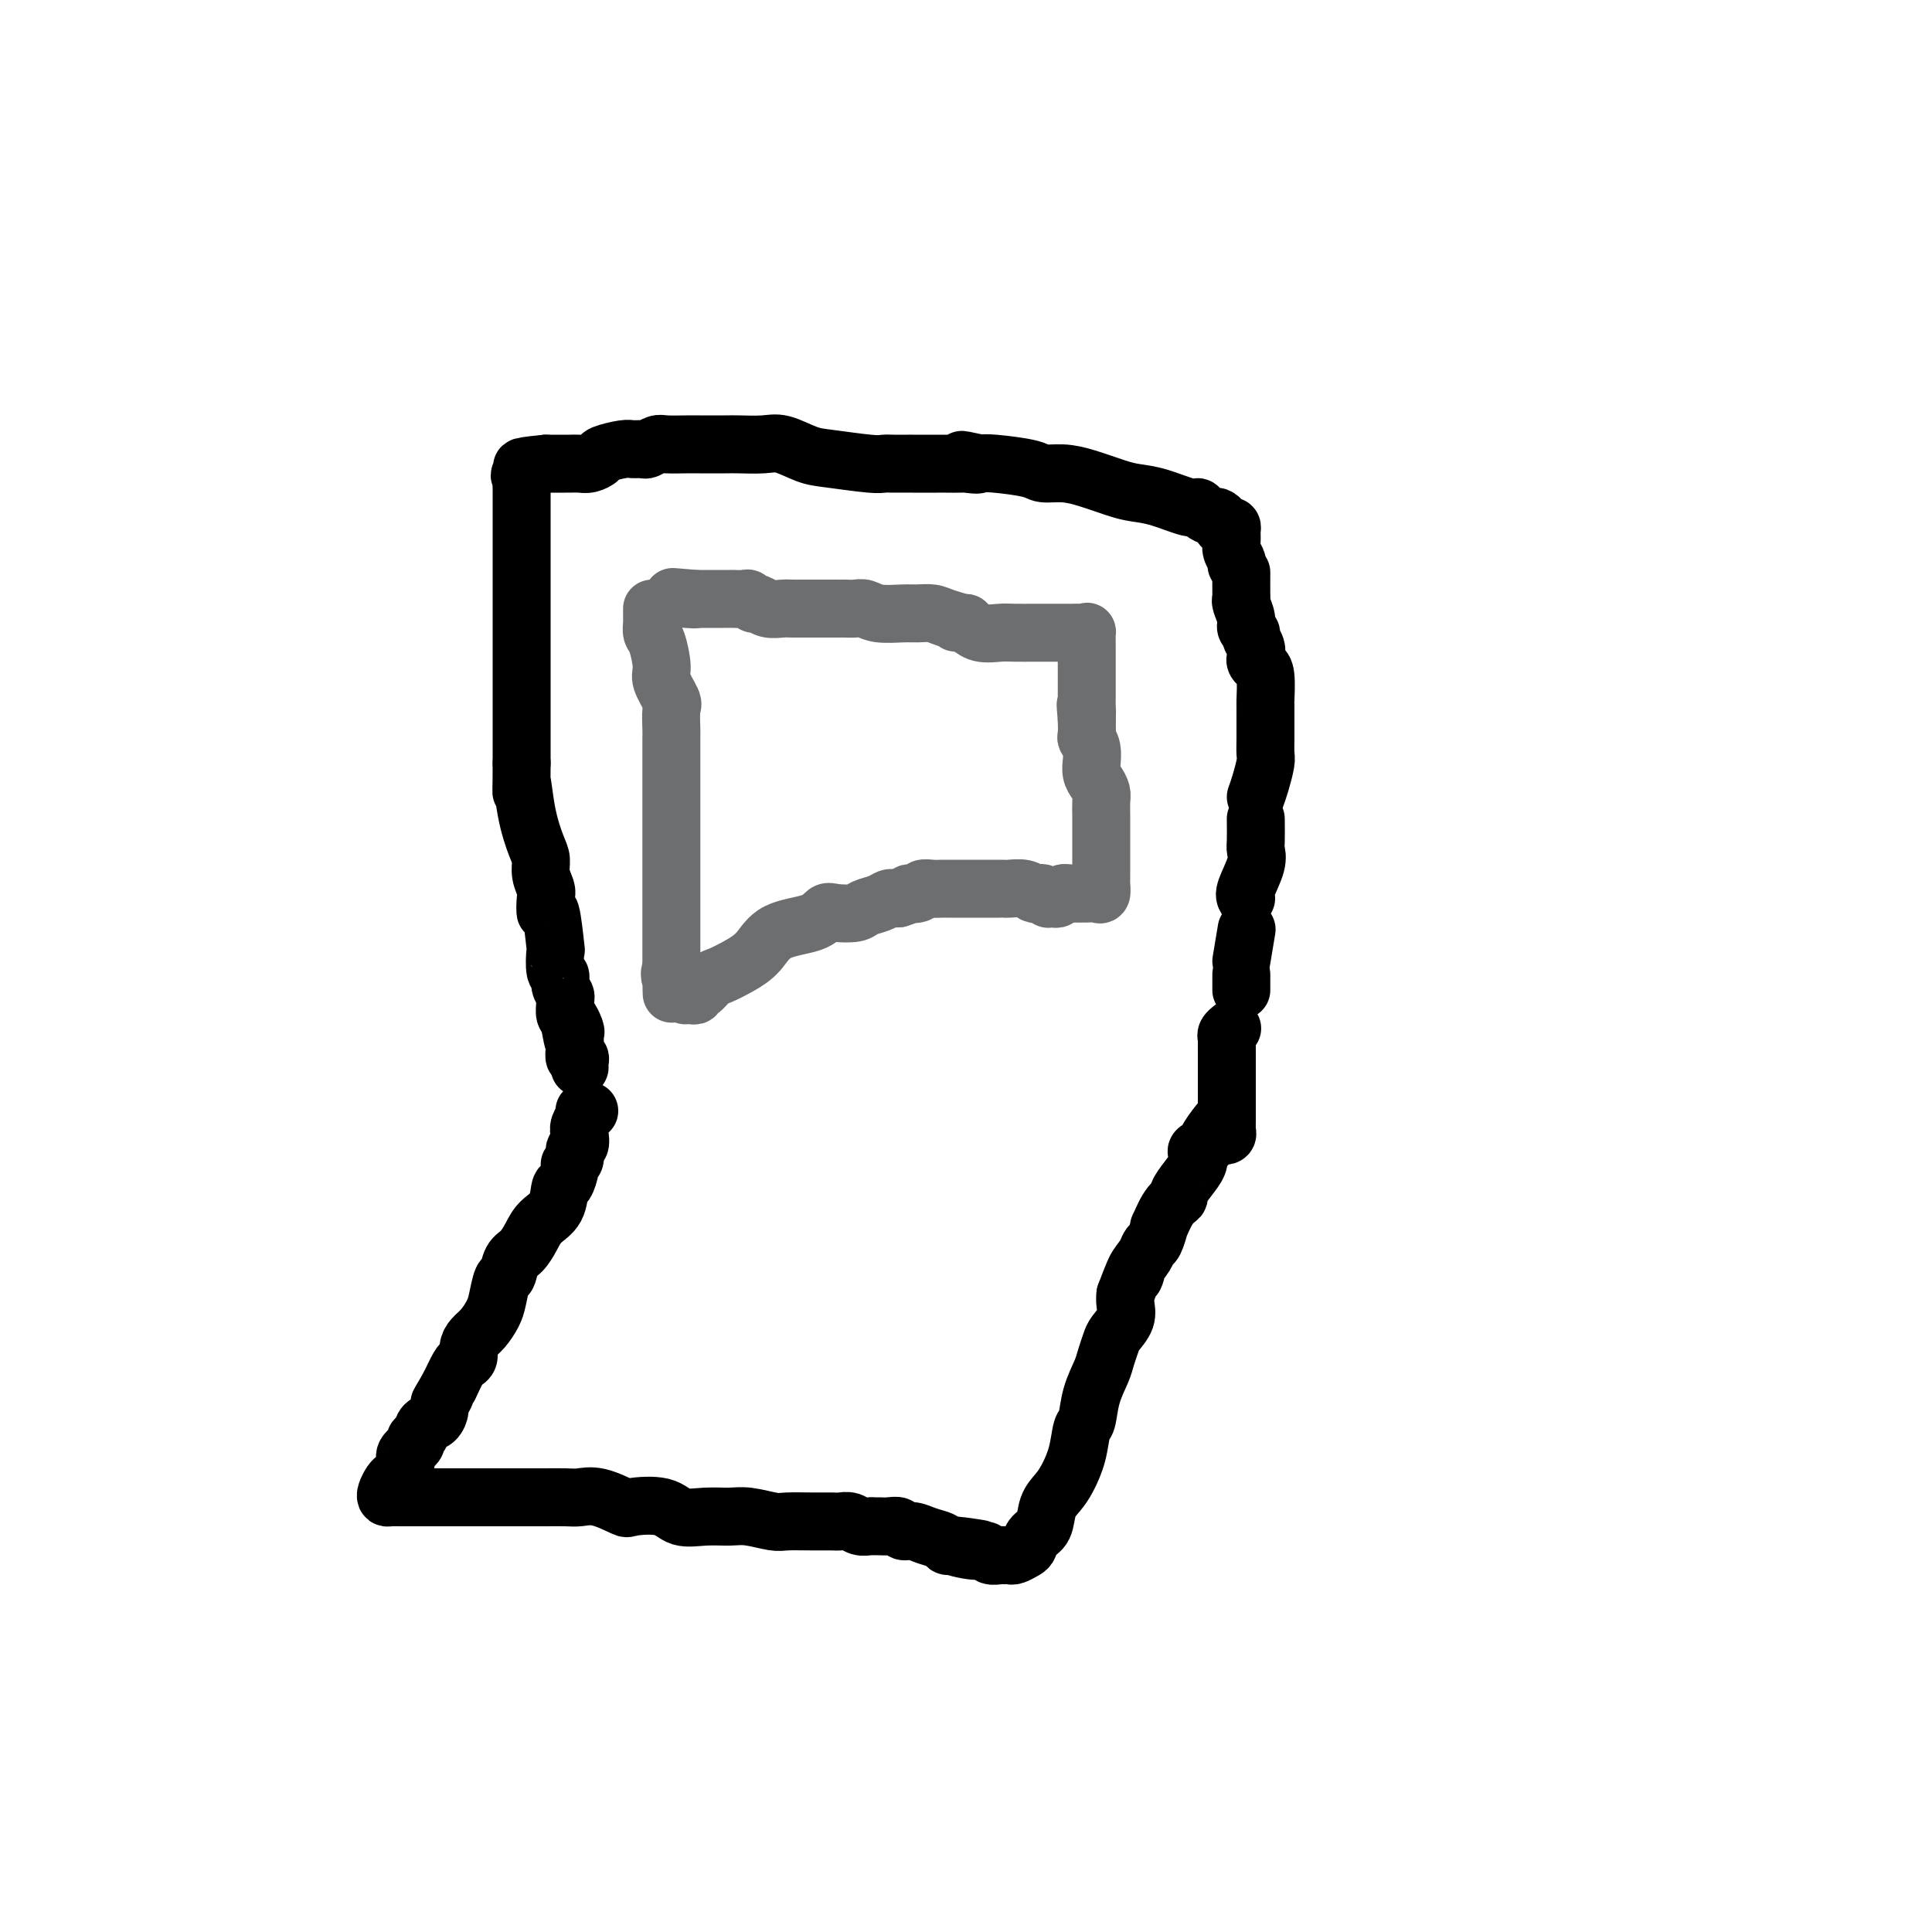
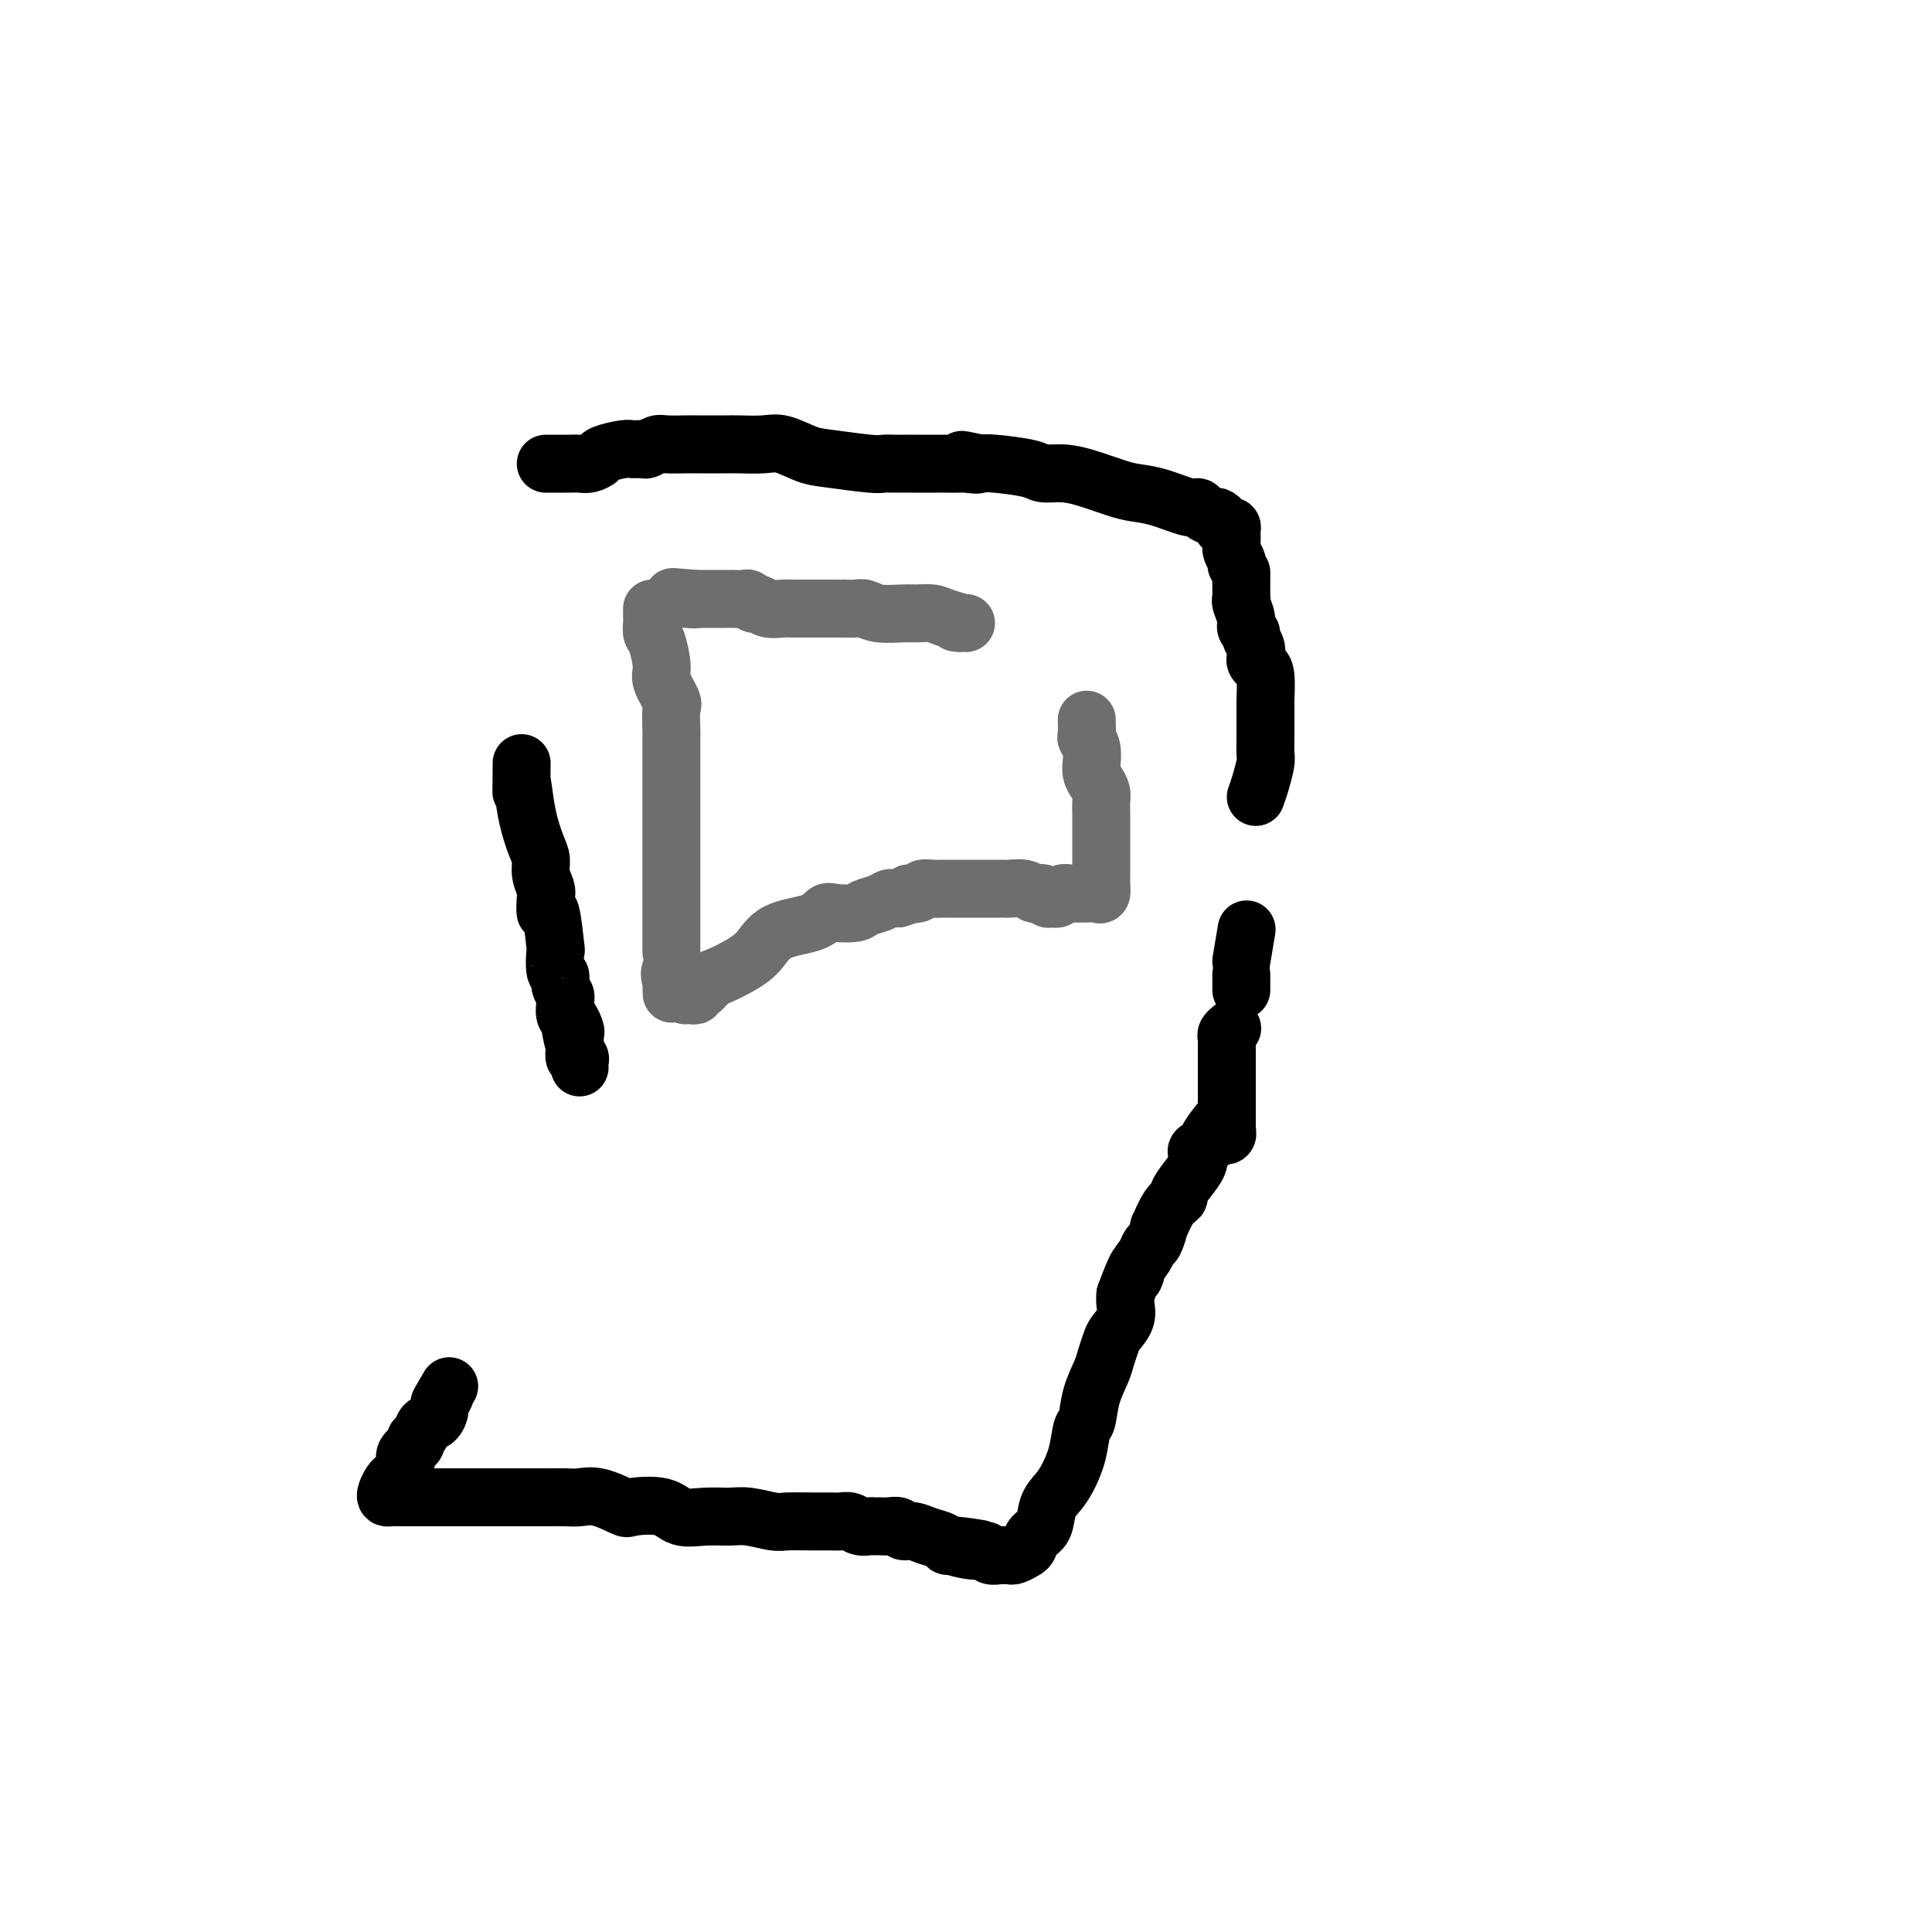
<svg xmlns="http://www.w3.org/2000/svg" viewBox="0 0 400 400" version="1.1">
  <g fill="none" stroke="#000000" stroke-width="12" stroke-linecap="round" stroke-linejoin="round">
-     <path d="M122,230c-0.452,-0.065 -0.905,-0.130 -1,0c-0.095,0.130 0.167,0.453 0,1c-0.167,0.547 -0.762,1.316 -1,2c-0.238,0.684 -0.120,1.283 0,2c0.120,0.717 0.243,1.552 0,2c-0.243,0.448 -0.853,0.510 -1,1c-0.147,0.490 0.167,1.410 0,2c-0.167,0.590 -0.817,0.850 -1,1c-0.183,0.150 0.099,0.189 0,1c-0.099,0.811 -0.579,2.394 -1,3c-0.421,0.606 -0.784,0.235 -1,1c-0.216,0.765 -0.285,2.665 -1,4c-0.715,1.335 -2.075,2.106 -3,3c-0.925,0.894 -1.414,1.910 -2,3c-0.586,1.090 -1.271,2.252 -2,3c-0.729,0.748 -1.504,1.081 -2,2c-0.496,0.919 -0.713,2.424 -1,3c-0.287,0.576 -0.644,0.223 -1,1c-0.356,0.777 -0.712,2.683 -1,4c-0.288,1.317 -0.507,2.044 -1,3c-0.493,0.956 -1.260,2.141 -2,3c-0.740,0.859 -1.454,1.394 -2,2c-0.546,0.606 -0.922,1.284 -1,2c-0.078,0.716 0.144,1.470 0,2c-0.144,0.530 -0.654,0.835 -1,1c-0.346,0.165 -0.527,0.190 -1,1c-0.473,0.810 -1.236,2.405 -2,4" />
    <path d="M93,287c-3.567,6.064 -1.484,2.723 -1,2c0.484,-0.723 -0.629,1.172 -1,2c-0.371,0.828 0.001,0.589 0,1c-0.001,0.411 -0.377,1.471 -1,2c-0.623,0.529 -1.495,0.526 -2,1c-0.505,0.474 -0.642,1.425 -1,2c-0.358,0.575 -0.936,0.774 -1,1c-0.064,0.226 0.386,0.481 0,1c-0.386,0.519 -1.609,1.304 -2,2c-0.391,0.696 0.049,1.303 0,2c-0.049,0.697 -0.588,1.483 -1,2c-0.412,0.517 -0.697,0.766 -1,1c-0.303,0.234 -0.624,0.455 -1,1c-0.376,0.545 -0.808,1.414 -1,2c-0.192,0.586 -0.143,0.889 0,1c0.143,0.111 0.379,0.030 1,0c0.621,-0.030 1.628,-0.008 2,0c0.372,0.008 0.111,0.002 1,0c0.889,-0.002 2.929,-0.001 4,0c1.071,0.001 1.173,0.000 2,0c0.827,-0.000 2.379,-0.000 3,0c0.621,0.000 0.310,0.000 0,0" />
    <path d="M93,310c3.521,0.000 5.824,0.001 9,0c3.176,-0.001 7.225,-0.002 9,0c1.775,0.002 1.275,0.008 2,0c0.725,-0.008 2.676,-0.030 4,0c1.324,0.030 2.021,0.111 3,0c0.979,-0.111 2.242,-0.414 4,0c1.758,0.414 4.013,1.547 5,2c0.987,0.453 0.708,0.227 2,0c1.292,-0.227 4.157,-0.454 6,0c1.843,0.454 2.665,1.590 4,2c1.335,0.410 3.184,0.096 5,0c1.816,-0.096 3.598,0.027 5,0c1.402,-0.027 2.424,-0.203 4,0c1.576,0.203 3.707,0.787 5,1c1.293,0.213 1.750,0.056 3,0c1.250,-0.056 3.293,-0.011 5,0c1.707,0.011 3.077,-0.011 4,0c0.923,0.011 1.399,0.056 2,0c0.601,-0.056 1.326,-0.211 2,0c0.674,0.211 1.297,0.789 2,1c0.703,0.211 1.488,0.055 2,0c0.512,-0.055 0.752,-0.011 1,0c0.248,0.011 0.502,-0.012 1,0c0.498,0.012 1.238,0.059 2,0c0.762,-0.059 1.546,-0.223 2,0c0.454,0.223 0.580,0.834 1,1c0.420,0.166 1.135,-0.113 2,0c0.865,0.113 1.881,0.618 3,1c1.119,0.382 2.340,0.641 3,1c0.660,0.359 0.760,0.817 1,1c0.240,0.183 0.620,0.092 1,0" />
    <path d="M197,320c11.384,1.482 3.344,0.187 1,0c-2.344,-0.187 1.007,0.735 3,1c1.993,0.265 2.628,-0.125 3,0c0.372,0.125 0.480,0.766 1,1c0.520,0.234 1.452,0.059 2,0c0.548,-0.059 0.710,-0.004 1,0c0.290,0.004 0.706,-0.044 1,0c0.294,0.044 0.464,0.179 1,0c0.536,-0.179 1.438,-0.674 2,-1c0.562,-0.326 0.783,-0.485 1,-1c0.217,-0.515 0.428,-1.385 1,-2c0.572,-0.615 1.505,-0.974 2,-2c0.495,-1.026 0.552,-2.720 1,-4c0.448,-1.280 1.286,-2.147 2,-3c0.714,-0.853 1.304,-1.693 2,-3c0.696,-1.307 1.500,-3.081 2,-5c0.500,-1.919 0.697,-3.983 1,-5c0.303,-1.017 0.711,-0.986 1,-2c0.289,-1.014 0.457,-3.072 1,-5c0.543,-1.928 1.459,-3.727 2,-5c0.541,-1.273 0.705,-2.021 1,-3c0.295,-0.979 0.720,-2.188 1,-3c0.280,-0.812 0.415,-1.228 1,-2c0.585,-0.772 1.619,-1.900 2,-3c0.381,-1.100 0.109,-2.171 0,-3c-0.109,-0.829 -0.054,-1.414 0,-2" />
    <path d="M233,268c3.112,-8.311 2.392,-5.089 2,-4c-0.392,1.089 -0.455,0.045 0,-1c0.455,-1.045 1.427,-2.091 2,-3c0.573,-0.909 0.747,-1.682 1,-2c0.253,-0.318 0.583,-0.180 1,-1c0.417,-0.820 0.919,-2.599 1,-3c0.081,-0.401 -0.260,0.577 0,0c0.260,-0.577 1.121,-2.710 2,-4c0.879,-1.290 1.777,-1.736 2,-2c0.223,-0.264 -0.230,-0.347 0,-1c0.230,-0.653 1.141,-1.877 2,-3c0.859,-1.123 1.664,-2.144 2,-3c0.336,-0.856 0.203,-1.547 0,-2c-0.203,-0.453 -0.474,-0.668 0,-1c0.474,-0.332 1.694,-0.780 2,-1c0.306,-0.220 -0.302,-0.213 0,-1c0.302,-0.787 1.515,-2.368 2,-3c0.485,-0.632 0.243,-0.316 0,0" />
    <path d="M257,205c0.000,-1.250 0.000,-2.500 0,-3c0.000,-0.500 0.000,-0.250 0,0" />
    <path d="M257,199c0.417,-2.500 0.833,-5.000 1,-6c0.167,-1.000 0.083,-0.500 0,0" />
-     <path d="M258,186c-0.226,-0.362 -0.453,-0.725 0,-2c0.453,-1.275 1.585,-3.463 2,-5c0.415,-1.537 0.111,-2.422 0,-3c-0.111,-0.578 -0.030,-0.848 0,-2c0.030,-1.152 0.009,-3.186 0,-4c-0.009,-0.814 -0.004,-0.407 0,0" />
    <path d="M260,165c0.309,-0.858 0.619,-1.716 1,-3c0.381,-1.284 0.834,-2.993 1,-4c0.166,-1.007 0.044,-1.313 0,-2c-0.044,-0.687 -0.011,-1.756 0,-3c0.011,-1.244 0.000,-2.662 0,-4c-0.000,-1.338 0.010,-2.596 0,-3c-0.010,-0.404 -0.042,0.047 0,-1c0.042,-1.047 0.156,-3.593 0,-5c-0.156,-1.407 -0.582,-1.676 -1,-2c-0.418,-0.324 -0.829,-0.703 -1,-1c-0.171,-0.297 -0.102,-0.513 0,-1c0.102,-0.487 0.239,-1.246 0,-2c-0.239,-0.754 -0.852,-1.505 -1,-2c-0.148,-0.495 0.171,-0.735 0,-1c-0.171,-0.265 -0.830,-0.554 -1,-1c-0.170,-0.446 0.151,-1.048 0,-2c-0.151,-0.952 -0.772,-2.252 -1,-3c-0.228,-0.748 -0.061,-0.943 0,-1c0.061,-0.057 0.016,0.023 0,-1c-0.016,-1.023 -0.005,-3.149 0,-4c0.005,-0.851 0.002,-0.425 0,0" />
    <path d="M256,117c0.114,-0.243 0.227,-0.485 0,-1c-0.227,-0.515 -0.796,-1.301 -1,-2c-0.204,-0.699 -0.045,-1.311 0,-2c0.045,-0.689 -0.026,-1.455 0,-2c0.026,-0.545 0.147,-0.868 0,-1c-0.147,-0.132 -0.563,-0.073 -1,0c-0.437,0.073 -0.894,0.161 -1,0c-0.106,-0.161 0.140,-0.569 0,-1c-0.140,-0.431 -0.667,-0.884 -1,-1c-0.333,-0.116 -0.472,0.106 -1,0c-0.528,-0.106 -1.446,-0.539 -2,-1c-0.554,-0.461 -0.743,-0.949 -1,-1c-0.257,-0.051 -0.581,0.334 -2,0c-1.419,-0.334 -3.933,-1.386 -6,-2c-2.067,-0.614 -3.688,-0.791 -5,-1c-1.312,-0.209 -2.314,-0.451 -4,-1c-1.686,-0.549 -4.055,-1.405 -6,-2c-1.945,-0.595 -3.466,-0.930 -5,-1c-1.534,-0.070 -3.081,0.126 -4,0c-0.919,-0.126 -1.209,-0.572 -3,-1c-1.791,-0.428 -5.083,-0.836 -7,-1c-1.917,-0.164 -2.458,-0.082 -3,0" />
    <path d="M203,96c-7.225,-1.547 -2.289,-0.415 -1,0c1.289,0.415 -1.071,0.111 -2,0c-0.929,-0.111 -0.428,-0.030 -1,0c-0.572,0.030 -2.215,0.008 -3,0c-0.785,-0.008 -0.710,-0.002 -2,0c-1.290,0.002 -3.943,0.002 -5,0c-1.057,-0.002 -0.516,-0.004 -1,0c-0.484,0.004 -1.993,0.013 -3,0c-1.007,-0.013 -1.512,-0.050 -2,0c-0.488,0.050 -0.961,0.185 -3,0c-2.039,-0.185 -5.646,-0.691 -8,-1c-2.354,-0.309 -3.457,-0.423 -5,-1c-1.543,-0.577 -3.526,-1.619 -5,-2c-1.474,-0.381 -2.437,-0.102 -4,0c-1.563,0.102 -3.725,0.028 -5,0c-1.275,-0.028 -1.664,-0.008 -3,0c-1.336,0.008 -3.619,0.006 -5,0c-1.381,-0.006 -1.861,-0.016 -3,0c-1.139,0.016 -2.939,0.057 -4,0c-1.061,-0.057 -1.384,-0.212 -2,0c-0.616,0.212 -1.524,0.792 -2,1c-0.476,0.208 -0.518,0.044 -1,0c-0.482,-0.044 -1.403,0.030 -2,0c-0.597,-0.030 -0.869,-0.166 -2,0c-1.131,0.166 -3.119,0.633 -4,1c-0.881,0.367 -0.653,0.634 -1,1c-0.347,0.366 -1.267,0.830 -2,1c-0.733,0.170 -1.279,0.046 -2,0c-0.721,-0.046 -1.617,-0.012 -2,0c-0.383,0.012 -0.252,0.004 -1,0c-0.748,-0.004 -2.374,-0.002 -4,0" />
-     <path d="M113,96c-8.138,0.798 -3.985,0.793 -3,1c0.985,0.207 -1.200,0.628 -2,1c-0.800,0.372 -0.214,0.696 0,1c0.214,0.304 0.057,0.587 0,1c-0.057,0.413 -0.015,0.957 0,1c0.015,0.043 0.004,-0.414 0,0c-0.004,0.414 -0.001,1.700 0,2c0.001,0.300 0.000,-0.386 0,1c-0.000,1.386 -0.000,4.844 0,7c0.000,2.156 0.000,3.009 0,4c-0.000,0.991 -0.000,2.118 0,3c0.000,0.882 0.000,1.519 0,3c-0.000,1.481 -0.000,3.808 0,5c0.000,1.192 0.000,1.250 0,2c-0.000,0.750 -0.000,2.194 0,3c0.000,0.806 0.000,0.976 0,2c-0.000,1.024 -0.000,2.903 0,4c0.000,1.097 0.000,1.413 0,3c-0.000,1.587 -0.000,4.446 0,6c0.000,1.554 0.000,1.803 0,3c-0.000,1.197 -0.000,3.342 0,5c0.000,1.658 0.000,2.829 0,4" />
    <path d="M108,158c-0.033,9.773 -0.115,4.704 0,4c0.115,-0.704 0.427,2.956 1,6c0.573,3.044 1.408,5.471 2,7c0.592,1.529 0.943,2.160 1,3c0.057,0.840 -0.178,1.889 0,3c0.178,1.111 0.769,2.286 1,3c0.231,0.714 0.101,0.968 0,2c-0.101,1.032 -0.172,2.841 0,3c0.172,0.159 0.586,-1.332 1,0c0.414,1.332 0.828,5.487 1,7c0.172,1.513 0.102,0.384 0,1c-0.102,0.616 -0.238,2.977 0,4c0.238,1.023 0.849,0.707 1,1c0.151,0.293 -0.156,1.196 0,2c0.156,0.804 0.777,1.511 1,2c0.223,0.489 0.050,0.760 0,1c-0.050,0.240 0.025,0.449 0,1c-0.025,0.551 -0.150,1.443 0,2c0.150,0.557 0.575,0.778 1,1" />
    <path d="M118,211c1.486,8.376 0.202,2.817 0,1c-0.202,-1.817 0.678,0.107 1,1c0.322,0.893 0.085,0.755 0,1c-0.085,0.245 -0.019,0.874 0,1c0.019,0.126 -0.009,-0.251 0,0c0.009,0.251 0.055,1.129 0,2c-0.055,0.871 -0.211,1.736 0,2c0.211,0.264 0.788,-0.074 1,0c0.212,0.074 0.057,0.558 0,1c-0.057,0.442 -0.016,0.840 0,1c0.016,0.160 0.008,0.080 0,0" />
    <path d="M253,234c-0.113,0.399 -0.226,0.798 0,1c0.226,0.202 0.793,0.206 1,0c0.207,-0.206 0.056,-0.621 0,-1c-0.056,-0.379 -0.015,-0.720 0,-1c0.015,-0.280 0.004,-0.498 0,-1c-0.004,-0.502 -0.001,-1.289 0,-2c0.001,-0.711 0.000,-1.346 0,-2c-0.000,-0.654 -0.000,-1.328 0,-2c0.000,-0.672 0.000,-1.342 0,-2c-0.000,-0.658 -0.000,-1.304 0,-2c0.000,-0.696 0.000,-1.443 0,-2c-0.000,-0.557 -0.000,-0.923 0,-1c0.000,-0.077 0.000,0.134 0,0c-0.000,-0.134 -0.001,-0.613 0,-1c0.001,-0.387 0.004,-0.682 0,-1c-0.004,-0.318 -0.015,-0.660 0,-1c0.015,-0.340 0.056,-0.679 0,-1c-0.056,-0.321 -0.207,-0.625 0,-1c0.207,-0.375 0.774,-0.821 1,-1c0.226,-0.179 0.113,-0.089 0,0" />
  </g>
  <g fill="none" stroke="#6D6E70" stroke-width="12" stroke-linecap="round" stroke-linejoin="round">
-     <path d="M135,126c0.002,0.325 0.003,0.650 0,1c-0.003,0.350 -0.011,0.723 0,1c0.011,0.277 0.039,0.456 0,1c-0.039,0.544 -0.147,1.452 0,2c0.147,0.548 0.547,0.735 1,2c0.453,1.265 0.959,3.607 1,5c0.041,1.393 -0.381,1.837 0,3c0.381,1.163 1.566,3.045 2,4c0.434,0.955 0.116,0.982 0,2c-0.116,1.018 -0.031,3.026 0,4c0.031,0.974 0.008,0.913 0,2c-0.008,1.087 -0.002,3.320 0,4c0.002,0.680 0.001,-0.194 0,1c-0.001,1.194 -0.000,4.455 0,6c0.000,1.545 0.000,1.375 0,2c-0.000,0.625 -0.000,2.045 0,3c0.000,0.955 0.000,1.445 0,2c-0.000,0.555 -0.000,1.174 0,2c0.000,0.826 0.000,1.860 0,2c-0.000,0.140 -0.000,-0.613 0,0c0.000,0.613 0.000,2.592 0,4c-0.000,1.408 -0.000,2.244 0,3c0.000,0.756 0.000,1.430 0,2c-0.000,0.570 -0.000,1.035 0,2c0.000,0.965 0.000,2.430 0,3c-0.000,0.570 -0.000,0.247 0,1c0.000,0.753 0.000,2.583 0,3c-0.000,0.417 -0.000,-0.579 0,0c0.000,0.579 0.000,2.732 0,4c-0.000,1.268 -0.000,1.649 0,2c0.000,0.351 0.000,0.672 0,1c-0.000,0.328 0.000,0.664 0,1" />
+     <path d="M135,126c0.002,0.325 0.003,0.650 0,1c-0.003,0.350 -0.011,0.723 0,1c0.011,0.277 0.039,0.456 0,1c-0.039,0.544 -0.147,1.452 0,2c0.147,0.548 0.547,0.735 1,2c0.453,1.265 0.959,3.607 1,5c0.041,1.393 -0.381,1.837 0,3c0.381,1.163 1.566,3.045 2,4c0.434,0.955 0.116,0.982 0,2c-0.116,1.018 -0.031,3.026 0,4c0.031,0.974 0.008,0.913 0,2c-0.008,1.087 -0.002,3.320 0,4c0.002,0.680 0.001,-0.194 0,1c-0.001,1.194 -0.000,4.455 0,6c0.000,1.545 0.000,1.375 0,2c-0.000,0.625 -0.000,2.045 0,3c0.000,0.955 0.000,1.445 0,2c-0.000,0.555 -0.000,1.174 0,2c0.000,0.826 0.000,1.860 0,2c-0.000,0.140 -0.000,-0.613 0,0c-0.000,1.408 -0.000,2.244 0,3c0.000,0.756 0.000,1.430 0,2c-0.000,0.570 -0.000,1.035 0,2c0.000,0.965 0.000,2.430 0,3c-0.000,0.570 -0.000,0.247 0,1c0.000,0.753 0.000,2.583 0,3c-0.000,0.417 -0.000,-0.579 0,0c0.000,0.579 0.000,2.732 0,4c-0.000,1.268 -0.000,1.649 0,2c0.000,0.351 0.000,0.672 0,1c-0.000,0.328 0.000,0.664 0,1" />
    <path d="M139,201c0.049,8.857 0.170,3.000 0,1c-0.170,-2.000 -0.631,-0.144 0,1c0.631,1.144 2.355,1.576 3,2c0.645,0.424 0.211,0.841 0,1c-0.211,0.159 -0.198,0.058 0,0c0.198,-0.058 0.581,-0.075 1,0c0.419,0.075 0.873,0.242 1,0c0.127,-0.242 -0.074,-0.893 0,-1c0.074,-0.107 0.421,0.332 1,0c0.579,-0.332 1.390,-1.433 2,-2c0.610,-0.567 1.021,-0.598 2,-1c0.979,-0.402 2.528,-1.173 4,-2c1.472,-0.827 2.868,-1.710 4,-3c1.132,-1.290 2.002,-2.986 4,-4c1.998,-1.014 5.125,-1.347 7,-2c1.875,-0.653 2.498,-1.628 3,-2c0.502,-0.372 0.884,-0.142 2,0c1.116,0.142 2.968,0.196 4,0c1.032,-0.196 1.246,-0.641 2,-1c0.754,-0.359 2.047,-0.632 3,-1c0.953,-0.368 1.564,-0.830 2,-1c0.436,-0.170 0.696,-0.049 1,0c0.304,0.049 0.652,0.024 1,0" />
    <path d="M186,186c4.209,-1.326 2.230,-1.140 2,-1c-0.230,0.140 1.289,0.234 2,0c0.711,-0.234 0.615,-0.795 1,-1c0.385,-0.205 1.252,-0.055 2,0c0.748,0.055 1.375,0.015 2,0c0.625,-0.015 1.246,-0.004 2,0c0.754,0.004 1.641,0.001 3,0c1.359,-0.001 3.188,0.000 4,0c0.812,-0.000 0.605,-0.001 1,0c0.395,0.001 1.391,0.004 2,0c0.609,-0.004 0.832,-0.015 1,0c0.168,0.015 0.282,0.056 1,0c0.718,-0.056 2.039,-0.207 3,0c0.961,0.207 1.563,0.774 2,1c0.437,0.226 0.708,0.113 1,0c0.292,-0.113 0.603,-0.225 1,0c0.397,0.225 0.880,0.789 1,1c0.120,0.211 -0.123,0.070 0,0c0.123,-0.070 0.610,-0.070 1,0c0.390,0.070 0.682,0.211 1,0c0.318,-0.211 0.662,-0.775 1,-1c0.338,-0.225 0.669,-0.113 1,0" />
    <path d="M221,185c5.682,-0.154 2.388,-0.039 1,0c-1.388,0.039 -0.869,0.004 0,0c0.869,-0.004 2.089,0.024 3,0c0.911,-0.024 1.512,-0.100 2,0c0.488,0.100 0.863,0.377 1,0c0.137,-0.377 0.037,-1.408 0,-2c-0.037,-0.592 -0.010,-0.746 0,-1c0.010,-0.254 0.002,-0.610 0,-2c-0.002,-1.390 0.000,-3.814 0,-5c-0.000,-1.186 -0.003,-1.133 0,-2c0.003,-0.867 0.011,-2.654 0,-4c-0.011,-1.346 -0.041,-2.250 0,-3c0.041,-0.750 0.154,-1.347 0,-2c-0.154,-0.653 -0.576,-1.361 -1,-2c-0.424,-0.639 -0.849,-1.208 -1,-2c-0.151,-0.792 -0.026,-1.807 0,-2c0.026,-0.193 -0.045,0.437 0,0c0.045,-0.437 0.208,-1.942 0,-3c-0.208,-1.058 -0.787,-1.669 -1,-2c-0.213,-0.331 -0.061,-0.380 0,-1c0.061,-0.620 0.030,-1.810 0,-3" />
-     <path d="M225,149c-0.464,-5.688 -0.124,-1.908 0,-1c0.124,0.908 0.033,-1.055 0,-2c-0.033,-0.945 -0.009,-0.870 0,-1c0.009,-0.130 0.002,-0.464 0,-1c-0.002,-0.536 -0.001,-1.276 0,-2c0.001,-0.724 0.001,-1.434 0,-2c-0.001,-0.566 -0.002,-0.989 0,-2c0.002,-1.011 0.008,-2.611 0,-4c-0.008,-1.389 -0.031,-2.568 0,-3c0.031,-0.432 0.116,-0.116 0,0c-0.116,0.116 -0.433,0.031 -1,0c-0.567,-0.031 -1.384,-0.008 -2,0c-0.616,0.008 -1.030,0.002 -2,0c-0.970,-0.002 -2.495,-0.001 -3,0c-0.505,0.001 0.009,0.000 0,0c-0.009,-0.000 -0.543,-0.000 -1,0c-0.457,0.000 -0.839,0.002 -1,0c-0.161,-0.002 -0.101,-0.006 -1,0c-0.899,0.006 -2.756,0.022 -4,0c-1.244,-0.022 -1.873,-0.083 -3,0c-1.127,0.083 -2.750,0.309 -4,0c-1.250,-0.309 -2.125,-1.155 -3,-2" />
    <path d="M200,129c-3.950,-0.265 -1.324,0.072 -1,0c0.324,-0.072 -1.652,-0.554 -3,-1c-1.348,-0.446 -2.066,-0.855 -3,-1c-0.934,-0.145 -2.084,-0.025 -3,0c-0.916,0.025 -1.597,-0.046 -3,0c-1.403,0.046 -3.529,0.208 -5,0c-1.471,-0.208 -2.288,-0.788 -3,-1c-0.712,-0.212 -1.318,-0.057 -2,0c-0.682,0.057 -1.439,0.015 -2,0c-0.561,-0.015 -0.927,-0.004 -1,0c-0.073,0.004 0.147,0.001 -1,0c-1.147,-0.001 -3.662,0.001 -5,0c-1.338,-0.001 -1.500,-0.004 -2,0c-0.500,0.004 -1.338,0.016 -2,0c-0.662,-0.016 -1.147,-0.061 -2,0c-0.853,0.061 -2.073,0.226 -3,0c-0.927,-0.226 -1.561,-0.845 -2,-1c-0.439,-0.155 -0.681,0.155 -1,0c-0.319,-0.155 -0.714,-0.774 -1,-1c-0.286,-0.226 -0.464,-0.061 -1,0c-0.536,0.061 -1.428,0.016 -2,0c-0.572,-0.016 -0.822,-0.004 -1,0c-0.178,0.004 -0.285,0.001 -1,0c-0.715,-0.001 -2.039,-0.000 -3,0c-0.961,0.000 -1.560,0.000 -2,0c-0.440,-0.000 -0.720,-0.000 -1,0" />
    <path d="M144,124c-8.833,-0.774 -2.917,-0.208 -1,0c1.917,0.208 -0.167,0.060 -1,0c-0.833,-0.060 -0.417,-0.030 0,0" />
  </g>
</svg>